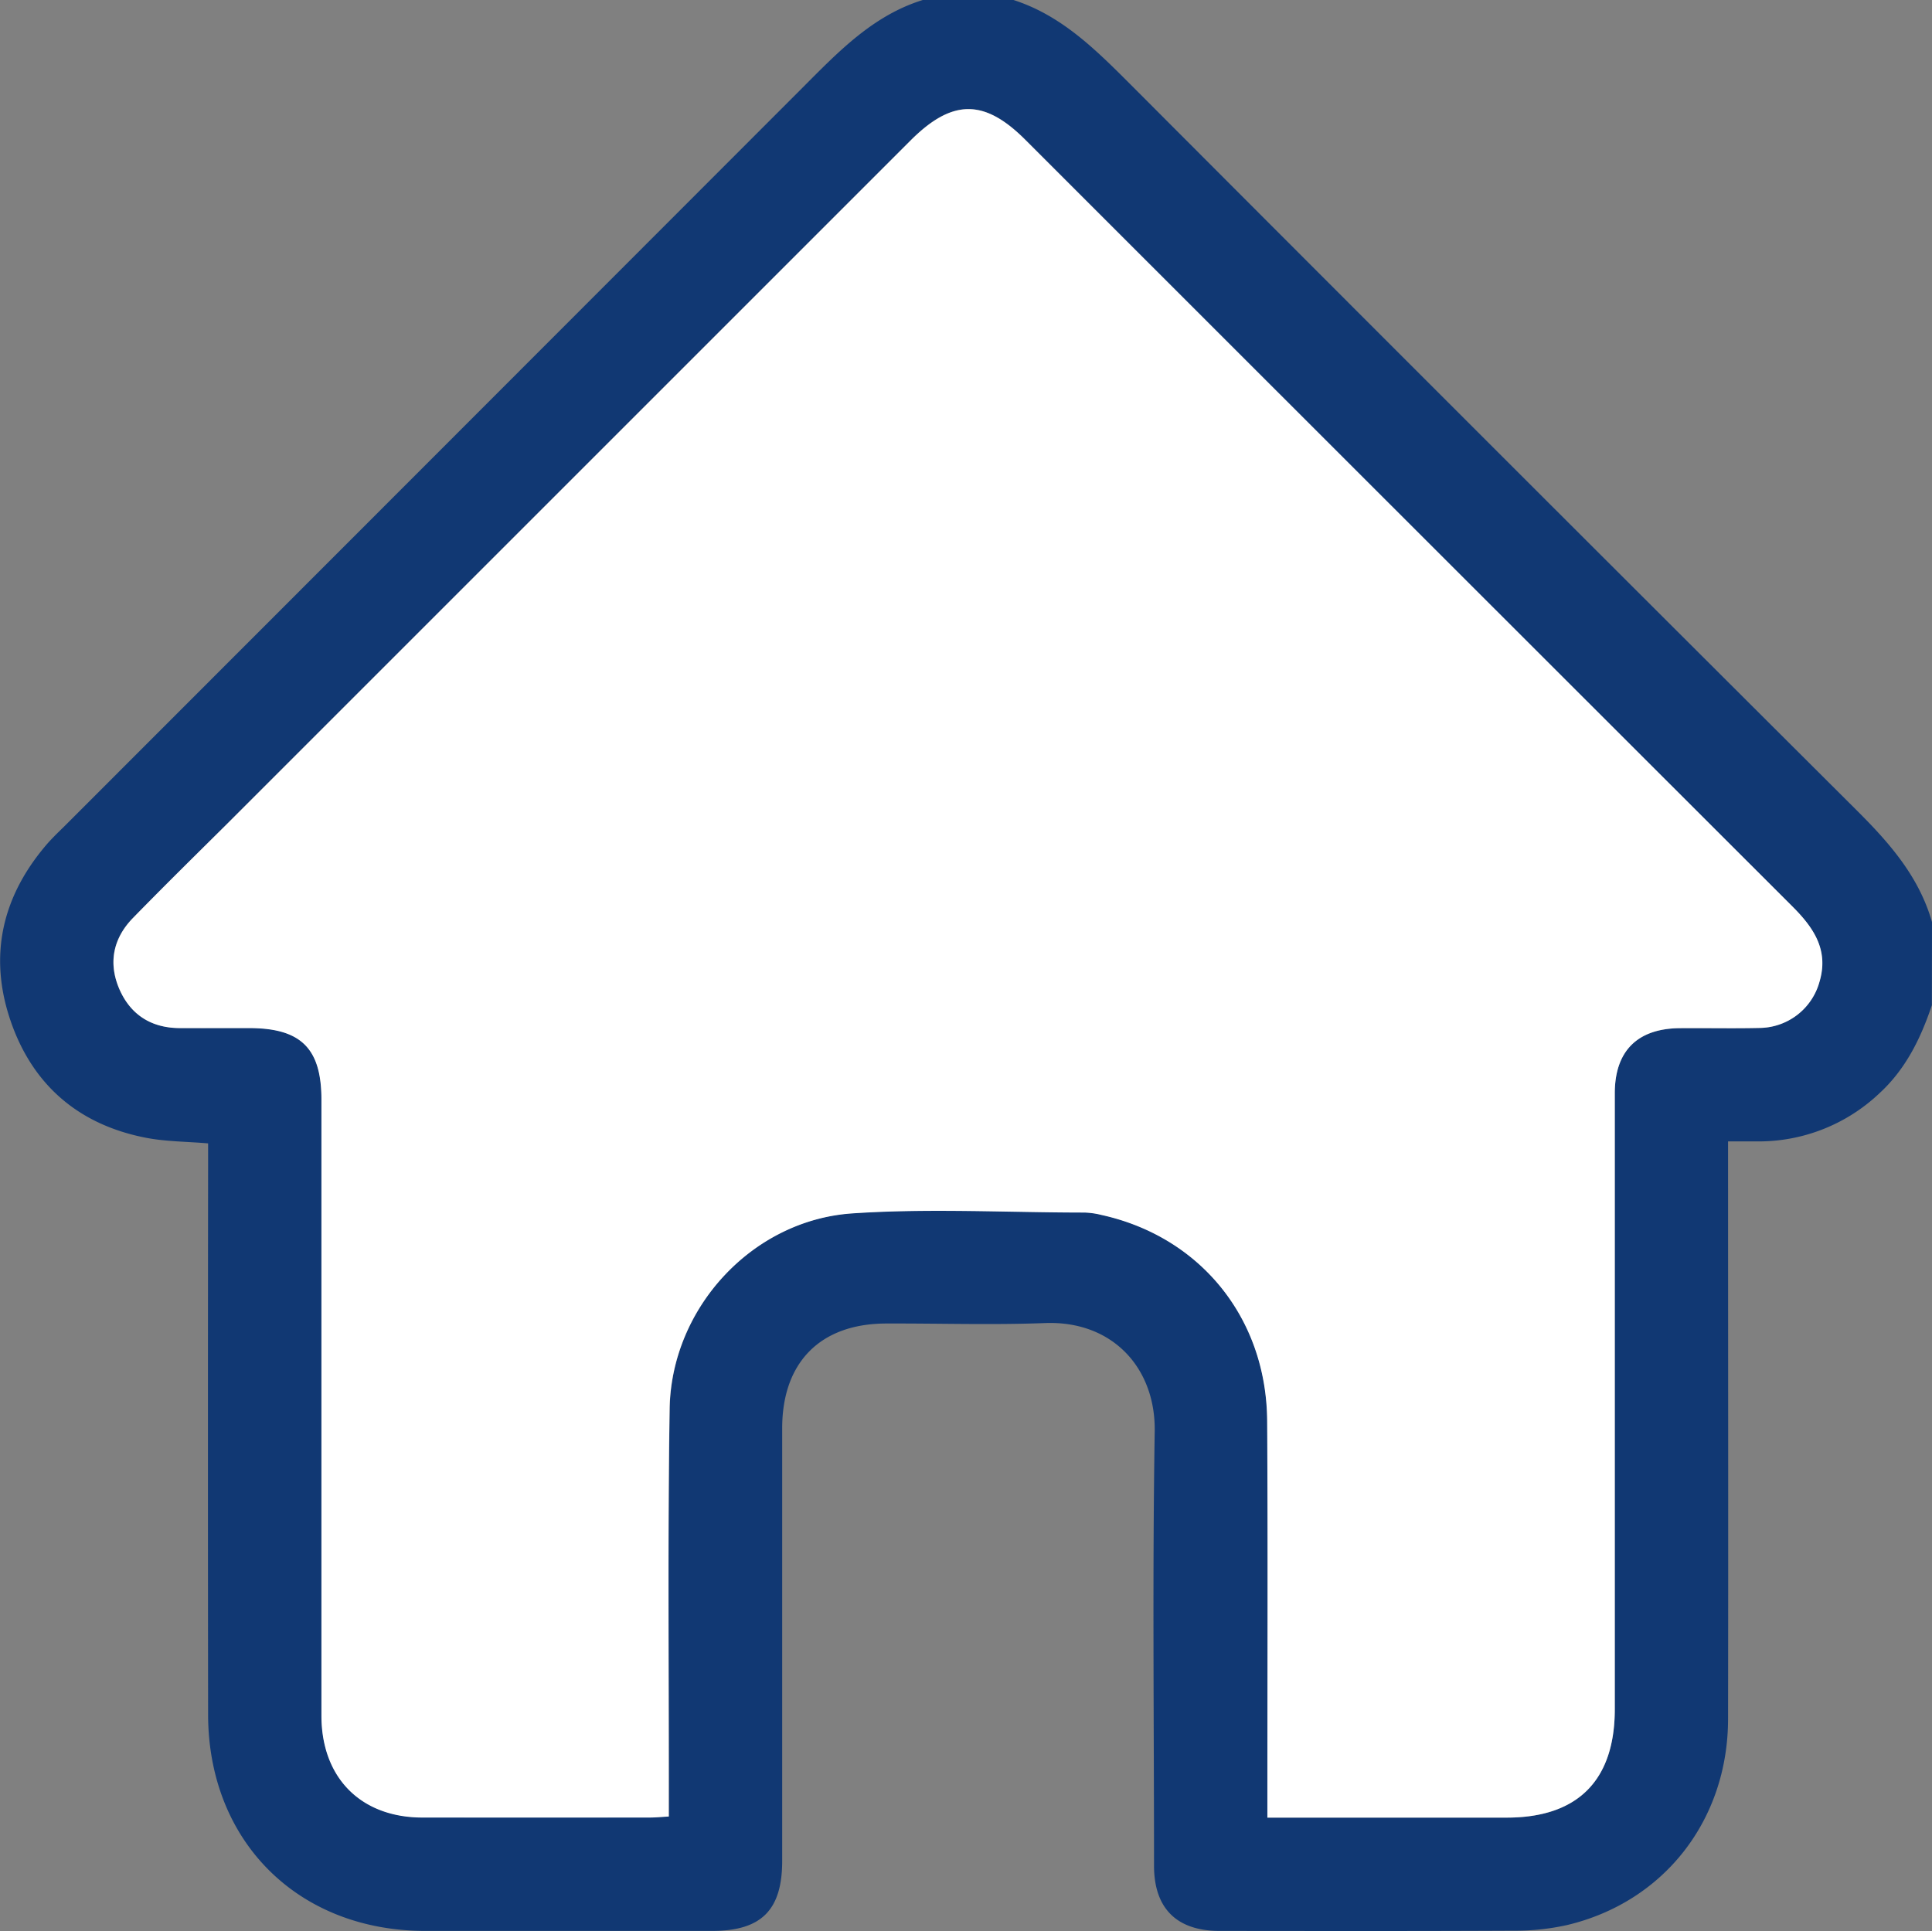
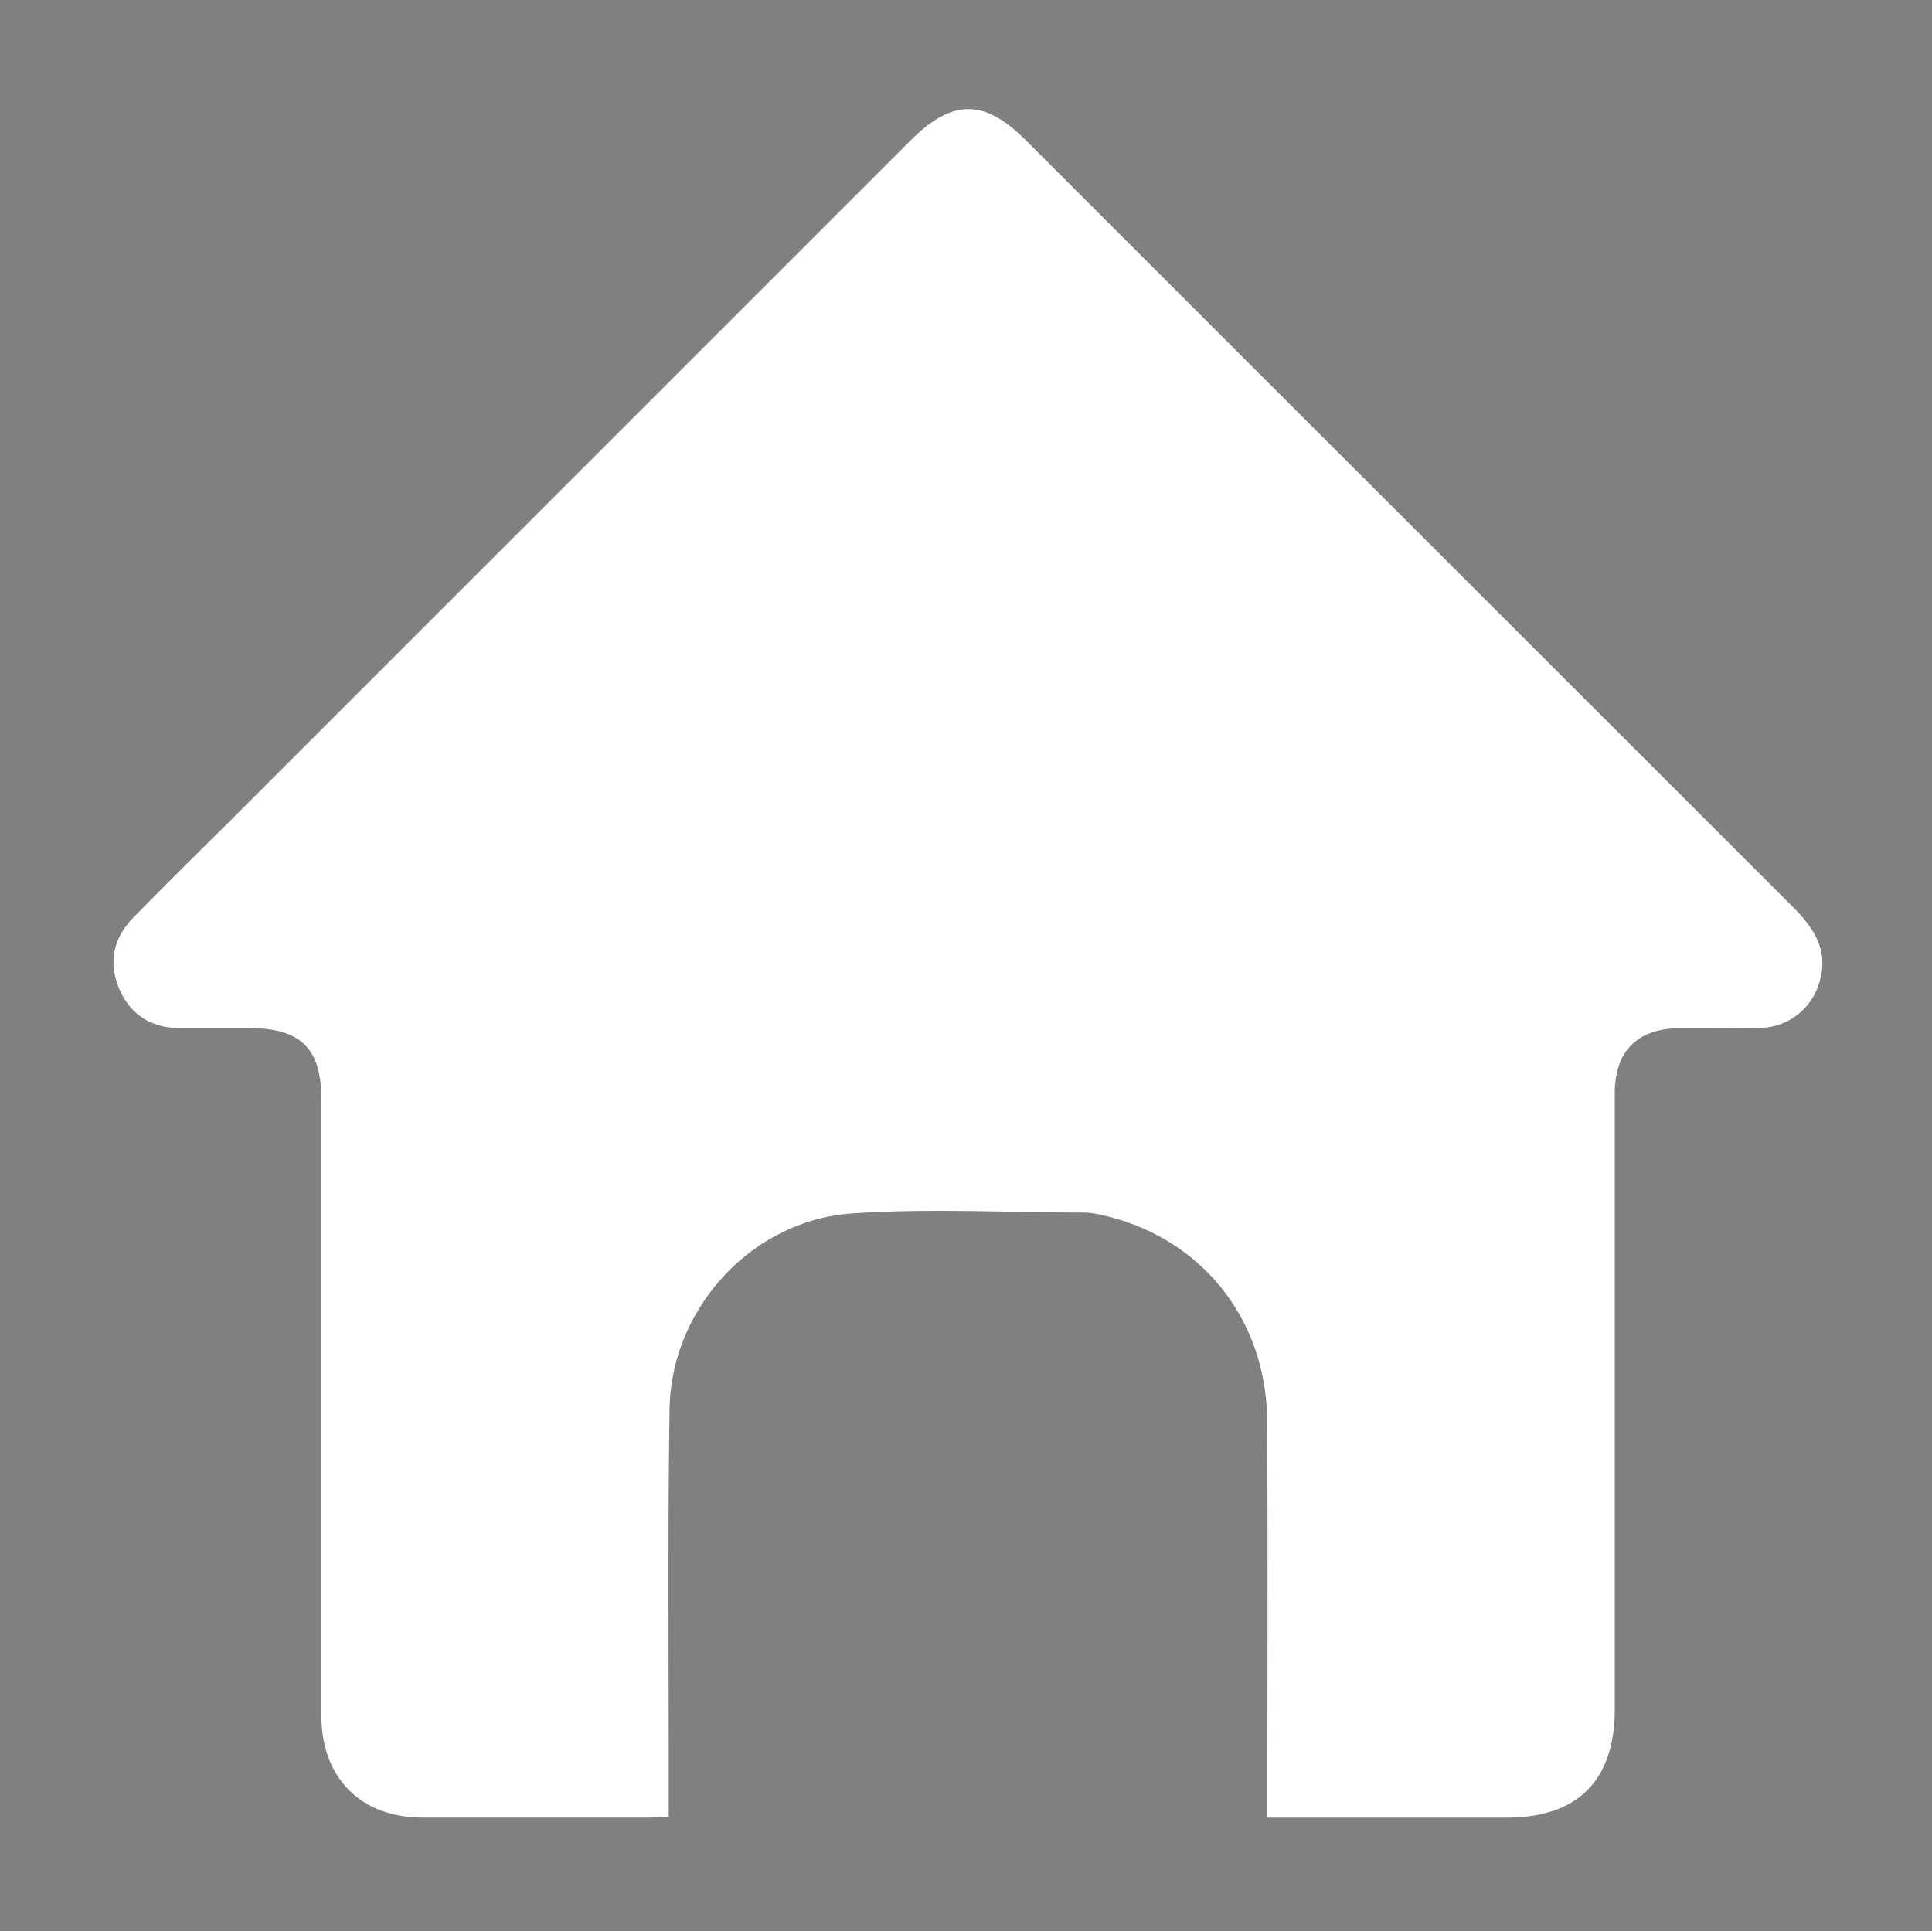
<svg xmlns="http://www.w3.org/2000/svg" id="Layer_1" data-name="Layer 1" viewBox="0 0 509.29 509.1">
  <rect x="0" y="0" width="509.29" height="509.1" fill="#808080" stroke="none" />
  <defs>
    <style>.cls-1{fill:#113873;}.cls-2{fill:#fff;}</style>
  </defs>
-   <path class="cls-1" d="M795,549c-2.93,8.74-6.89,16.86-13.83,23.23a46.27,46.27,0,0,1-31.57,12.69c-2.48,0-5,0-8.33,0v5.9c0,48.81.08,97.63,0,146.44-.06,26.71-17,48.26-42.53,54.28A62.6,62.6,0,0,1,684.92,793c-25.9.13-51.8.08-77.71.06-11.27,0-17.25-5.93-17.26-17.16,0-38.19-.43-76.38.18-114.55.26-16.66-11.1-29.21-28.88-28.54-13.93.53-27.89.07-41.84.12-17.37,0-27.47,10.17-27.48,27.6q0,57,0,114.06c0,13-5.5,18.47-18.46,18.47q-37.86,0-75.72,0c-33.45-.05-57.1-23.59-57.15-57q-.09-72.23,0-144.44v-6.18c-5.68-.49-11.16-.46-16.43-1.49-17.77-3.46-29.94-14-35.7-31-5.72-16.89-2.22-32.39,9.3-46,1.5-1.77,3.18-3.39,4.83-5Q400,404.51,497.32,307.09c9.38-9.39,18.49-19,31.67-23.09h23.92c12.59,4.05,21.57,13,30.63,22.05q95.76,96,191.8,191.74c8.58,8.55,16.29,17.4,19.69,29.29ZM619.83,763.2h63.1c18.7,0,28.47-9.81,28.47-28.58q0-81.18,0-162.37c0-11.21,6-17.13,17.27-17.18,7,0,14,.1,20.92-.06a16.55,16.55,0,0,0,15.75-12.24c2.47-8.35-1.56-14.23-7.16-19.82Q657,421.93,556,320.82c-10.82-10.81-19.27-10.76-30.21.17l-180,180c-8.34,8.33-16.75,16.59-25,25-5.26,5.39-6.6,11.9-3.56,18.82C320.16,551.49,325.57,555,333,555c6.14.07,12.28,0,18.43,0,13.68,0,19.08,5.34,19.08,18.88q0,81.19,0,162.38c0,16.4,10.39,26.83,26.66,26.87q29.89.06,59.78,0c1.59,0,3.18-.16,5.12-.27,0-2.4,0-4.37,0-6.34,0-33.7-.29-67.41.22-101.1.39-26.51,21.7-49.8,48.19-51.57,20.32-1.37,40.8-.27,61.21-.22a20.85,20.85,0,0,1,4.42.63c26.09,5.74,43.54,27.21,43.7,54.36.2,32.71.05,65.42.06,98.12Z" transform="translate(-285.74 -284)" />
  <path class="cls-2" d="M619.83,763.2v-6.41c0-32.7.14-65.41-.06-98.12-.16-27.15-17.61-48.62-43.7-54.36a20.85,20.85,0,0,0-4.42-.63c-20.41,0-40.89-1.15-61.21.22-26.49,1.77-47.8,25.06-48.19,51.57-.51,33.69-.19,67.4-.22,101.1,0,2,0,3.94,0,6.34-1.94.11-3.53.27-5.12.27q-29.9,0-59.78,0c-16.27,0-26.65-10.47-26.66-26.87q0-81.2,0-162.38c0-13.54-5.4-18.88-19.08-18.88-6.15,0-12.29,0-18.43,0-7.38-.08-12.79-3.54-15.72-10.21-3-6.92-1.7-13.43,3.56-18.82,8.22-8.45,16.63-16.71,25-25l180-180c10.94-10.93,19.39-11,30.21-.17q101.1,101.07,202.22,202.12c5.6,5.59,9.63,11.47,7.16,19.82A16.55,16.55,0,0,1,749.6,555c-7,.16-14,0-20.92.06-11.28.05-17.26,6-17.27,17.18q0,81.19,0,162.37c0,18.77-9.77,28.58-28.47,28.58h-63.1Z" transform="translate(-285.74 -284)" />
</svg>